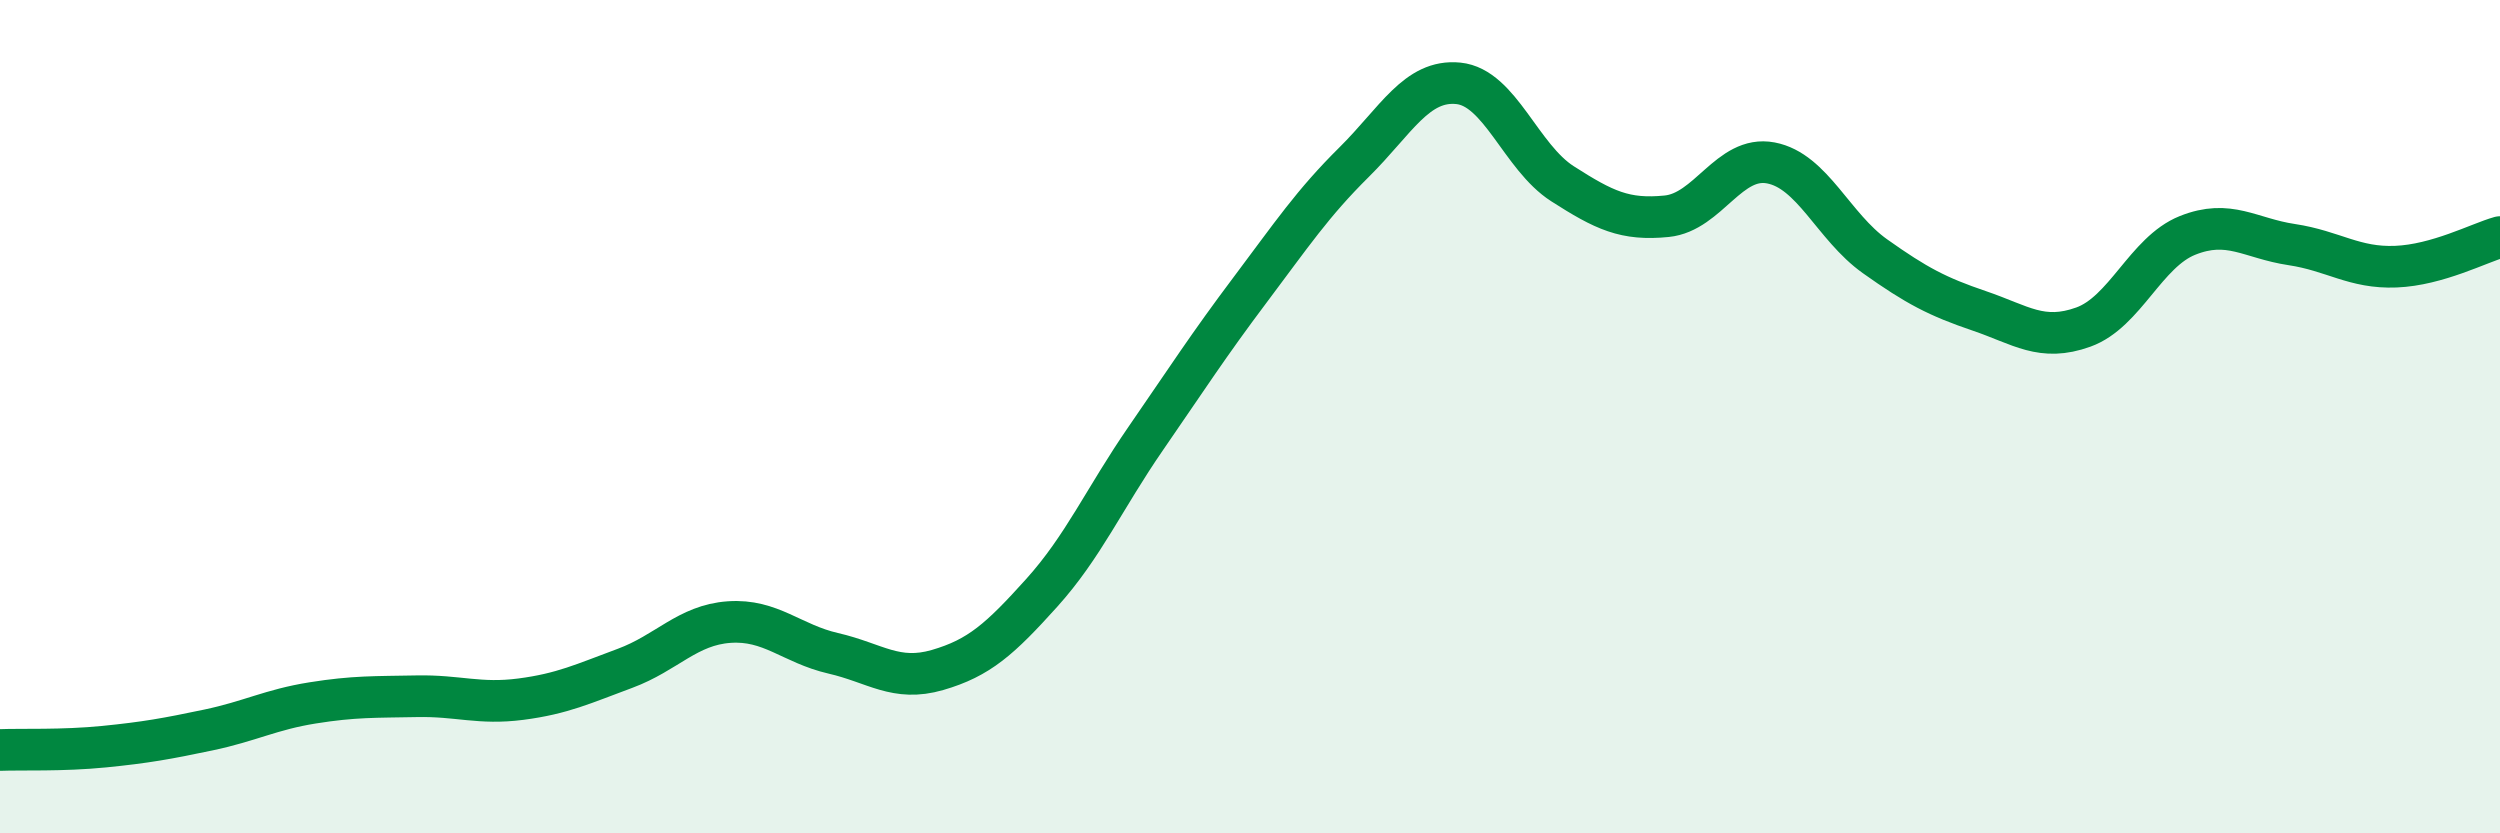
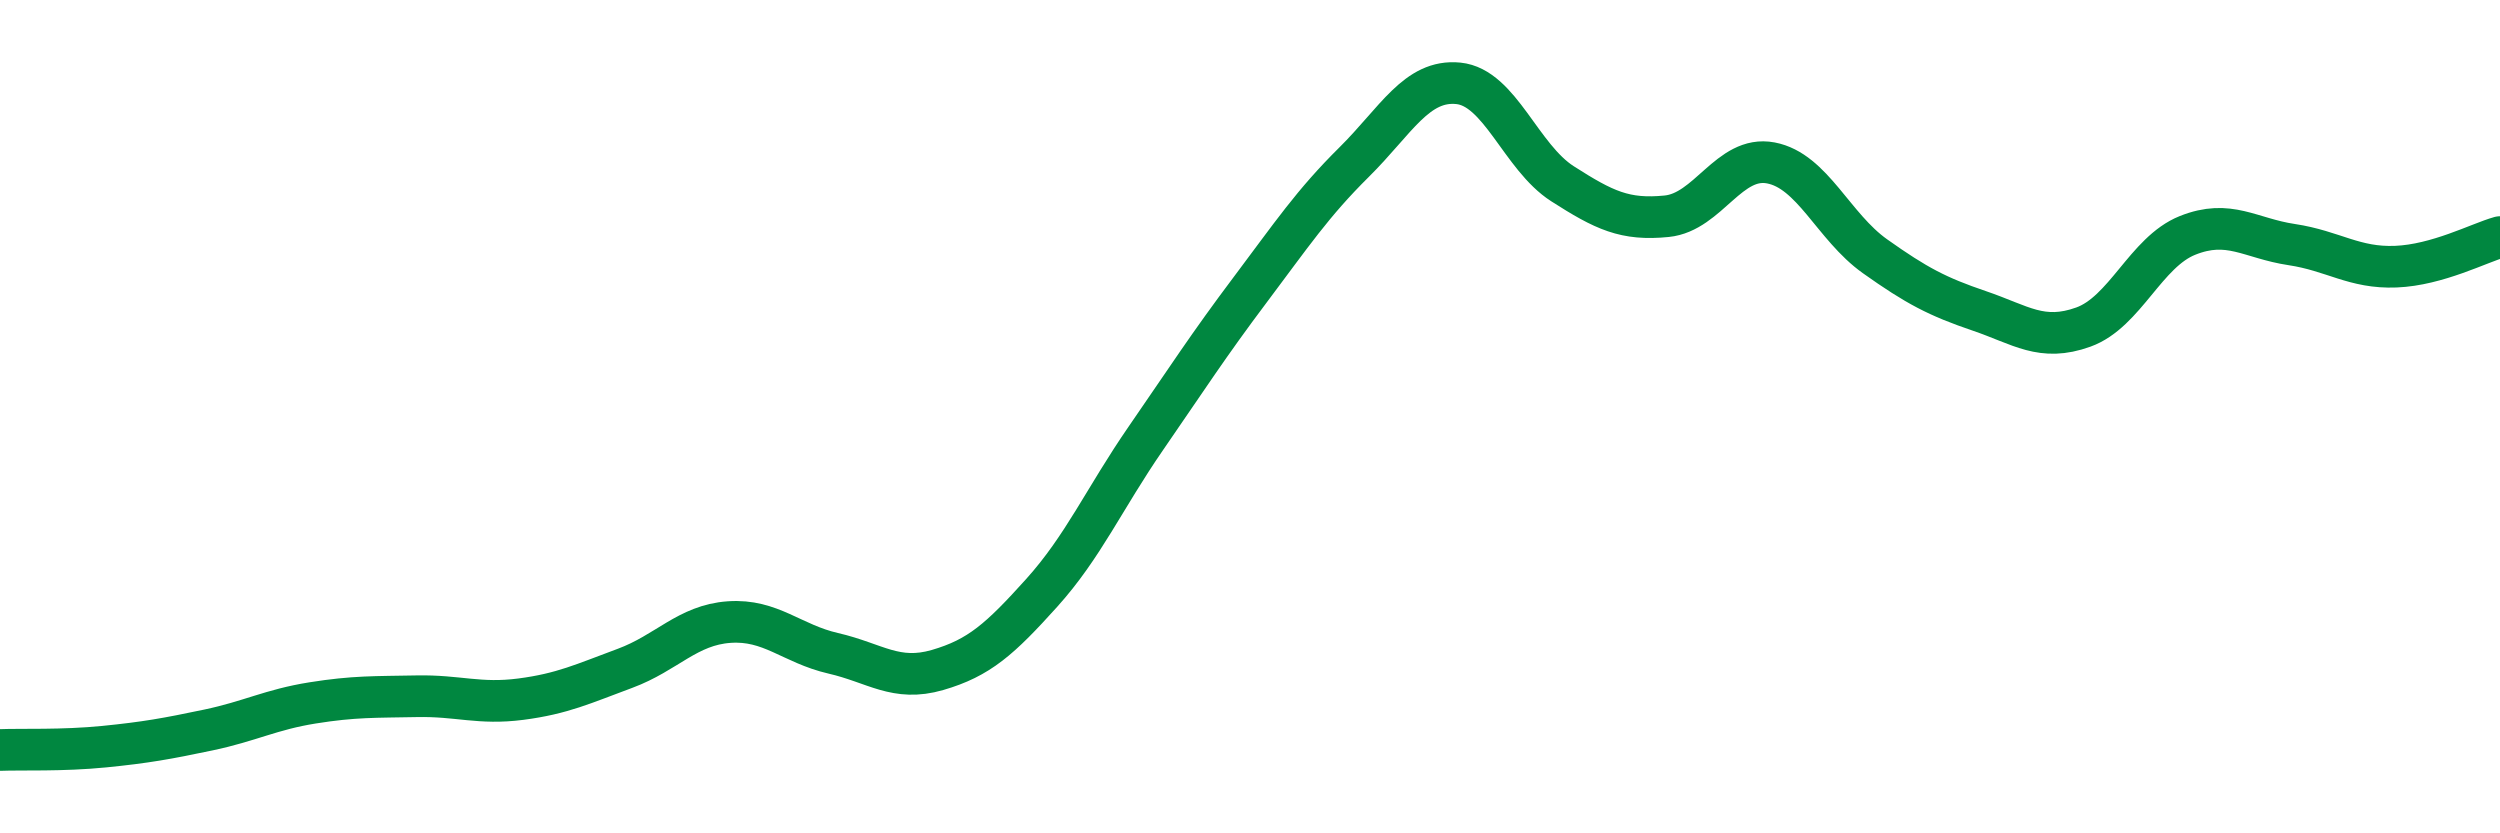
<svg xmlns="http://www.w3.org/2000/svg" width="60" height="20" viewBox="0 0 60 20">
-   <path d="M 0,18 C 0.5,17.98 1.5,18.02 2.5,17.92 C 3.5,17.82 4,17.73 5,17.52 C 6,17.31 6.5,17.03 7.5,16.87 C 8.5,16.71 9,16.73 10,16.71 C 11,16.69 11.5,16.91 12.5,16.78 C 13.5,16.65 14,16.41 15,16.04 C 16,15.67 16.5,15 17.5,14.93 C 18.5,14.86 19,15.45 20,15.68 C 21,15.91 21.5,16.37 22.5,16.08 C 23.5,15.79 24,15.34 25,14.23 C 26,13.12 26.5,11.97 27.5,10.52 C 28.5,9.07 29,8.29 30,6.96 C 31,5.63 31.5,4.88 32.5,3.89 C 33.5,2.9 34,1.9 35,2 C 36,2.1 36.5,3.77 37.5,4.41 C 38.5,5.05 39,5.29 40,5.19 C 41,5.09 41.5,3.72 42.5,3.91 C 43.5,4.1 44,5.44 45,6.15 C 46,6.86 46.5,7.12 47.5,7.46 C 48.5,7.8 49,8.21 50,7.85 C 51,7.49 51.5,6.05 52.5,5.65 C 53.5,5.25 54,5.72 55,5.87 C 56,6.02 56.5,6.44 57.5,6.4 C 58.5,6.36 59.5,5.83 60,5.69L60 20L0 20Z" fill="#008740" opacity="0.1" stroke-linecap="round" stroke-linejoin="round" />
  <path d="M 0,18 C 0.5,17.98 1.5,18.02 2.5,17.92 C 3.5,17.82 4,17.73 5,17.52 C 6,17.31 6.5,17.03 7.5,16.87 C 8.5,16.71 9,16.73 10,16.71 C 11,16.69 11.5,16.91 12.5,16.78 C 13.5,16.65 14,16.41 15,16.04 C 16,15.67 16.5,15 17.5,14.93 C 18.5,14.86 19,15.45 20,15.68 C 21,15.91 21.5,16.37 22.5,16.08 C 23.5,15.79 24,15.34 25,14.23 C 26,13.12 26.5,11.97 27.5,10.52 C 28.5,9.07 29,8.29 30,6.96 C 31,5.63 31.5,4.88 32.5,3.89 C 33.5,2.9 34,1.9 35,2 C 36,2.1 36.5,3.77 37.5,4.41 C 38.5,5.05 39,5.29 40,5.19 C 41,5.09 41.5,3.72 42.5,3.91 C 43.5,4.1 44,5.44 45,6.15 C 46,6.86 46.5,7.12 47.5,7.46 C 48.5,7.8 49,8.21 50,7.85 C 51,7.49 51.5,6.05 52.5,5.65 C 53.5,5.25 54,5.72 55,5.87 C 56,6.02 56.5,6.44 57.5,6.4 C 58.5,6.36 59.5,5.83 60,5.69" stroke="#008740" stroke-width="1" fill="none" stroke-linecap="round" stroke-linejoin="round" />
</svg>